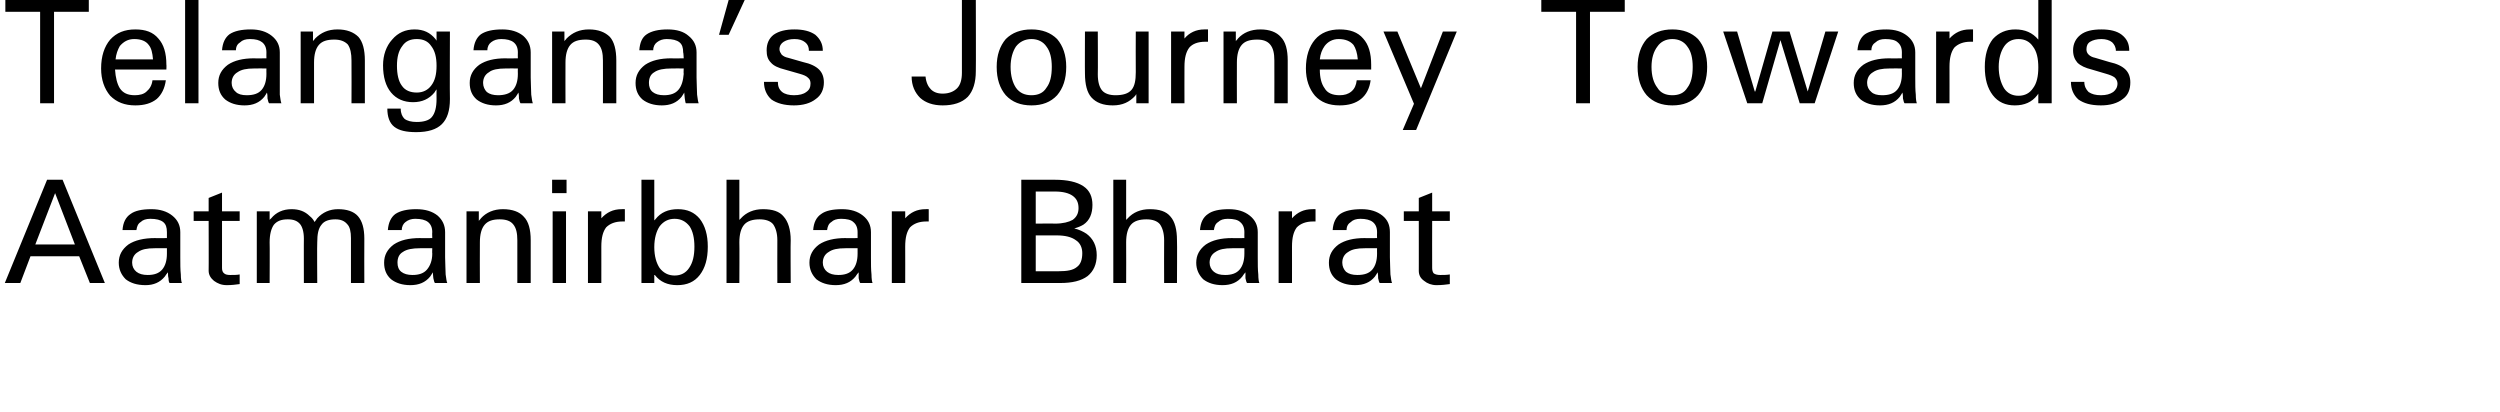
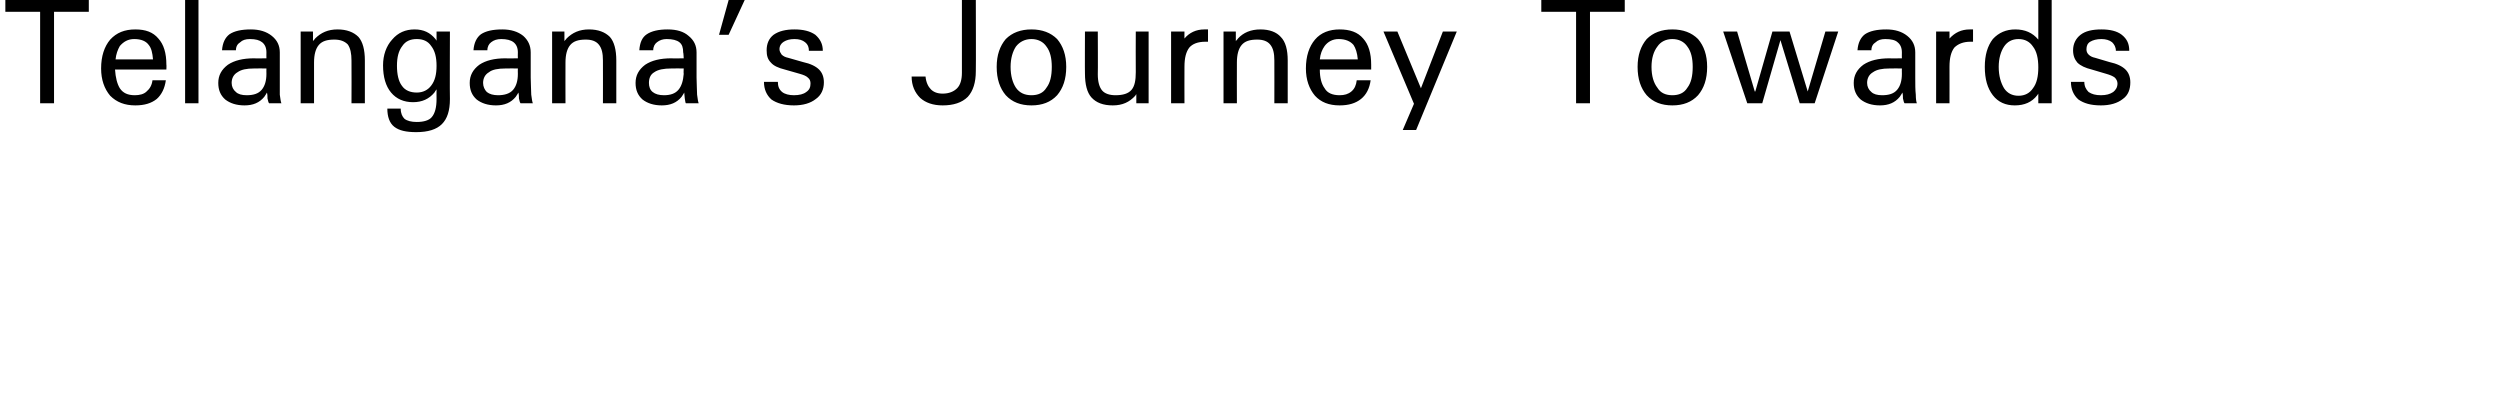
<svg xmlns="http://www.w3.org/2000/svg" version="1.1" width="467.3px" height="77px" viewBox="0 0 467.3 77">
  <desc>Telangana s Journey Towards Aatmanirbhar Bharat</desc>
  <defs />
  <g id="Polygon92996">
-     <path d="M 8.8 33.6 L 10.3 33.6 L 11.7 33.6 L 19.6 52.9 L 18.2 52.9 L 16.8 52.9 L 14.8 47.9 L 5.7 47.9 L 3.8 52.9 L 2.4 52.9 L 0.9 52.9 L 8.8 33.6 Z M 6.6 45.7 L 14 45.7 L 10.3 36.1 L 10.3 36.1 L 6.6 45.7 Z M 30.8 51.7 C 29.9 52.8 28.7 53.3 27.2 53.3 C 25.6 53.3 24.4 52.9 23.5 52.2 C 22.7 51.4 22.2 50.4 22.2 49.1 C 22.2 47.7 22.8 46.6 24 45.7 C 25.2 44.9 26.9 44.5 29 44.5 C 28.96 44.54 31.2 44.5 31.2 44.5 C 31.2 44.5 31.2 43.4 31.2 43.4 C 31.2 42.5 31 41.9 30.5 41.5 C 30 41.1 29.2 40.9 28.1 40.9 C 27.3 40.9 26.7 41.1 26.3 41.5 C 25.8 41.8 25.6 42.3 25.5 43 C 25.5 43 22.9 43 22.9 43 C 23 41.6 23.5 40.6 24.4 40 C 25.2 39.4 26.5 39.1 28.3 39.1 C 29.9 39.1 31.2 39.5 32.2 40.3 C 33.2 41.1 33.7 42.1 33.7 43.4 C 33.7 43.4 33.7 48.1 33.7 48.1 C 33.7 49.4 33.7 50.4 33.8 51.3 C 33.8 52.1 33.9 52.7 34 52.9 C 34 52.9 31.7 52.9 31.7 52.9 C 31.6 52.8 31.5 52.5 31.5 52 C 31.4 51.7 31.4 51.3 31.4 50.9 C 31.2 51.1 31 51.4 30.8 51.7 C 30.8 51.7 30.8 51.7 30.8 51.7 Z M 31.2 46.4 C 31.2 46.4 28.93 46.37 28.9 46.4 C 27.5 46.4 26.5 46.6 25.8 47.1 C 25.1 47.5 24.7 48.2 24.7 49.1 C 24.7 49.8 25 50.4 25.5 50.8 C 26 51.2 26.7 51.4 27.6 51.4 C 28.8 51.4 29.7 51.1 30.3 50.4 C 30.9 49.7 31.2 48.7 31.2 47.4 C 31.2 47.38 31.2 46.4 31.2 46.4 Z M 44.8 53.1 C 44.1 53.2 43.3 53.3 42.4 53.3 C 41.4 53.3 40.7 53 40 52.5 C 39.4 52 39 51.4 39 50.6 C 39.03 50.65 39 41.3 39 41.3 L 36.2 41.3 L 36.2 39.5 L 39 39.5 L 39 37 L 41.5 36 L 41.5 39.5 L 44.8 39.5 L 44.8 41.3 L 41.5 41.3 C 41.5 41.3 41.51 50.07 41.5 50.1 C 41.5 50.5 41.6 50.9 41.9 51.1 C 42.1 51.3 42.5 51.4 43 51.4 C 43.7 51.4 44.3 51.4 44.8 51.3 C 44.8 51.3 44.8 53.1 44.8 53.1 Z M 48 39.5 L 49.2 39.5 L 50.4 39.5 L 50.4 41.1 C 50.4 41.1 50.67 40.79 50.7 40.8 C 51.6 39.7 52.9 39.1 54.5 39.1 C 55.9 39.1 57 39.5 57.9 40.4 C 58.3 40.7 58.6 41.1 58.8 41.5 C 58.8 41.5 59.3 40.8 59.3 40.8 C 60.3 39.7 61.6 39.1 63.2 39.1 C 64.8 39.1 66.1 39.5 66.9 40.4 C 67.7 41.3 68.1 42.7 68.1 44.6 C 68.07 44.62 68.1 52.9 68.1 52.9 L 66.8 52.9 L 65.6 52.9 C 65.6 52.9 65.6 44.54 65.6 44.5 C 65.6 43.3 65.4 42.4 64.9 41.9 C 64.4 41.3 63.7 41 62.7 41 C 61.5 41 60.6 41.3 60.1 42 C 59.5 42.7 59.3 43.8 59.3 45.3 C 59.25 45.3 59.3 52.9 59.3 52.9 L 58 52.9 L 56.8 52.9 C 56.8 52.9 56.78 44.55 56.8 44.6 C 56.8 43.3 56.5 42.4 56.1 41.9 C 55.6 41.3 54.9 41 53.8 41 C 52.6 41 51.8 41.3 51.2 42 C 50.7 42.7 50.4 43.8 50.4 45.3 C 50.44 45.3 50.4 52.9 50.4 52.9 L 49.2 52.9 L 48 52.9 L 48 39.5 Z M 80.4 51.7 C 79.5 52.8 78.3 53.3 76.7 53.3 C 75.2 53.3 74 52.9 73.1 52.2 C 72.2 51.4 71.8 50.4 71.8 49.1 C 71.8 47.7 72.4 46.6 73.6 45.7 C 74.8 44.9 76.4 44.5 78.5 44.5 C 78.52 44.54 80.8 44.5 80.8 44.5 C 80.8 44.5 80.76 43.4 80.8 43.4 C 80.8 42.5 80.5 41.9 80 41.5 C 79.5 41.1 78.7 40.9 77.6 40.9 C 76.9 40.9 76.3 41.1 75.8 41.5 C 75.4 41.8 75.1 42.3 75.1 43 C 75.1 43 72.5 43 72.5 43 C 72.6 41.6 73.1 40.6 73.9 40 C 74.8 39.4 76.1 39.1 77.8 39.1 C 79.5 39.1 80.8 39.5 81.8 40.3 C 82.7 41.1 83.2 42.1 83.2 43.4 C 83.2 43.4 83.2 48.1 83.2 48.1 C 83.2 49.4 83.3 50.4 83.3 51.3 C 83.4 52.1 83.5 52.7 83.6 52.9 C 83.6 52.9 81.3 52.9 81.3 52.9 C 81.2 52.8 81.1 52.5 81 52 C 81 51.7 80.9 51.3 80.9 50.9 C 80.8 51.1 80.6 51.4 80.4 51.7 C 80.4 51.7 80.4 51.7 80.4 51.7 Z M 80.8 46.4 C 80.8 46.4 78.49 46.37 78.5 46.4 C 77.1 46.4 76 46.6 75.3 47.1 C 74.6 47.5 74.3 48.2 74.3 49.1 C 74.3 49.8 74.5 50.4 75 50.8 C 75.5 51.2 76.2 51.4 77.1 51.4 C 78.3 51.4 79.2 51.1 79.8 50.4 C 80.4 49.7 80.8 48.7 80.8 47.4 C 80.76 47.38 80.8 46.4 80.8 46.4 Z M 87.2 39.5 L 88.3 39.5 L 89.5 39.5 C 89.5 39.5 89.5 41.32 89.5 41.3 C 89.6 41.1 89.8 41 89.9 40.8 C 90.9 39.7 92.3 39.1 94 39.1 C 95.8 39.1 97.1 39.6 97.9 40.5 C 98.8 41.4 99.2 42.9 99.2 44.9 C 99.19 44.89 99.2 52.9 99.2 52.9 L 98 52.9 L 96.7 52.9 C 96.7 52.9 96.71 44.93 96.7 44.9 C 96.7 43.6 96.5 42.6 95.9 41.9 C 95.4 41.3 94.6 41 93.4 41 C 92.1 41 91.2 41.3 90.6 42 C 90 42.7 89.7 43.8 89.7 45.3 C 89.67 45.3 89.7 52.9 89.7 52.9 L 88.4 52.9 L 87.2 52.9 L 87.2 39.5 Z M 103.3 39.5 L 104.5 39.5 L 105.8 39.5 L 105.8 52.9 L 104.5 52.9 L 103.3 52.9 L 103.3 39.5 Z M 103.2 33.6 L 105.9 33.6 L 105.9 36.1 L 103.2 36.1 L 103.2 33.6 Z M 109.9 39.5 L 111.2 39.5 L 112.4 39.5 C 112.4 39.5 112.41 40.83 112.4 40.8 C 113.4 39.7 114.6 39.1 116.2 39.1 C 116.17 39.08 116.8 39.1 116.8 39.1 L 116.8 41.4 C 116.8 41.4 116.33 41.39 116.3 41.4 C 115 41.4 114 41.8 113.3 42.5 C 112.7 43.3 112.4 44.4 112.4 46.1 C 112.41 46.07 112.4 52.9 112.4 52.9 L 111.2 52.9 L 109.9 52.9 L 109.9 39.5 Z M 119.9 33.6 L 121.1 33.6 L 122.3 33.6 L 122.3 41.2 C 122.3 41.2 122.54 40.97 122.5 41 C 123.5 39.7 124.9 39.1 126.7 39.1 C 128.5 39.1 129.8 39.7 130.8 40.9 C 131.8 42.2 132.3 43.9 132.3 46.1 C 132.3 48.4 131.8 50.1 130.8 51.4 C 129.8 52.7 128.4 53.3 126.6 53.3 C 124.8 53.3 123.4 52.7 122.4 51.4 C 122.38 51.39 122.3 51.4 122.3 51.4 L 122.3 52.9 L 119.9 52.9 L 119.9 33.6 Z M 123.3 50.1 C 124 51 124.9 51.5 126.1 51.5 C 127.3 51.5 128.2 51 128.8 50.1 C 129.5 49.1 129.8 47.8 129.8 46.1 C 129.8 44.5 129.5 43.2 128.9 42.3 C 128.2 41.4 127.3 40.9 126.1 40.9 C 124.9 40.9 124 41.4 123.3 42.3 C 122.7 43.2 122.3 44.5 122.3 46.2 C 122.3 47.9 122.7 49.2 123.3 50.1 C 123.3 50.1 123.3 50.1 123.3 50.1 Z M 135.8 33.6 L 137 33.6 L 138.2 33.6 L 138.2 41.1 C 138.2 41.1 138.54 40.79 138.5 40.8 C 139.5 39.7 140.9 39.1 142.6 39.1 C 144.4 39.1 145.7 39.5 146.5 40.5 C 147.3 41.4 147.8 42.9 147.8 44.9 C 147.75 44.87 147.8 52.9 147.8 52.9 L 146.5 52.9 L 145.3 52.9 C 145.3 52.9 145.28 44.93 145.3 44.9 C 145.3 43.6 145 42.6 144.5 41.9 C 144 41.3 143.1 41 142 41 C 140.7 41 139.7 41.3 139.1 42 C 138.5 42.7 138.2 43.8 138.2 45.3 C 138.24 45.3 138.2 52.9 138.2 52.9 L 137 52.9 L 135.8 52.9 L 135.8 33.6 Z M 159.9 51.7 C 159 52.8 157.8 53.3 156.2 53.3 C 154.7 53.3 153.5 52.9 152.6 52.2 C 151.8 51.4 151.3 50.4 151.3 49.1 C 151.3 47.7 151.9 46.6 153.1 45.7 C 154.3 44.9 156 44.5 158 44.5 C 158.05 44.54 160.3 44.5 160.3 44.5 C 160.3 44.5 160.29 43.4 160.3 43.4 C 160.3 42.5 160 41.9 159.5 41.5 C 159.1 41.1 158.3 40.9 157.2 40.9 C 156.4 40.9 155.8 41.1 155.4 41.5 C 154.9 41.8 154.7 42.3 154.6 43 C 154.6 43 152 43 152 43 C 152.1 41.6 152.6 40.6 153.5 40 C 154.3 39.4 155.6 39.1 157.4 39.1 C 159 39.1 160.3 39.5 161.3 40.3 C 162.3 41.1 162.8 42.1 162.8 43.4 C 162.8 43.4 162.8 48.1 162.8 48.1 C 162.8 49.4 162.8 50.4 162.9 51.3 C 162.9 52.1 163 52.7 163.1 52.9 C 163.1 52.9 160.8 52.9 160.8 52.9 C 160.7 52.8 160.6 52.5 160.5 52 C 160.5 51.7 160.5 51.3 160.5 50.9 C 160.3 51.1 160.1 51.4 159.9 51.7 C 159.9 51.7 159.9 51.7 159.9 51.7 Z M 160.3 46.4 C 160.3 46.4 158.02 46.37 158 46.4 C 156.6 46.4 155.6 46.6 154.9 47.1 C 154.2 47.5 153.8 48.2 153.8 49.1 C 153.8 49.8 154.1 50.4 154.6 50.8 C 155.1 51.2 155.8 51.4 156.7 51.4 C 157.9 51.4 158.8 51.1 159.4 50.4 C 160 49.7 160.3 48.7 160.3 47.4 C 160.29 47.38 160.3 46.4 160.3 46.4 Z M 166.7 39.5 L 168 39.5 L 169.2 39.5 C 169.2 39.5 169.22 40.83 169.2 40.8 C 170.2 39.7 171.4 39.1 173 39.1 C 172.98 39.08 173.6 39.1 173.6 39.1 L 173.6 41.4 C 173.6 41.4 173.14 41.39 173.1 41.4 C 171.8 41.4 170.8 41.8 170.1 42.5 C 169.5 43.3 169.2 44.4 169.2 46.1 C 169.22 46.07 169.2 52.9 169.2 52.9 L 168 52.9 L 166.7 52.9 L 166.7 39.5 Z M 190.9 33.6 L 192.2 33.6 C 192.2 33.6 197.18 33.61 197.2 33.6 C 199.5 33.6 201.3 34 202.5 34.8 C 203.7 35.6 204.2 36.8 204.2 38.3 C 204.2 39.9 203.7 41.2 202.5 42 C 202 42.3 201.5 42.5 200.8 42.7 C 201.7 42.9 202.5 43.3 203.1 43.7 C 204.3 44.6 205 45.9 205 47.7 C 205 49.4 204.4 50.7 203.3 51.6 C 202.1 52.5 200.4 52.9 198.2 52.9 C 198.16 52.9 192.2 52.9 192.2 52.9 L 190.9 52.9 L 190.9 33.6 Z M 193.6 41.8 C 193.6 41.8 197.18 41.76 197.2 41.8 C 198.7 41.8 199.8 41.5 200.5 41.1 C 201.2 40.6 201.6 39.9 201.6 38.9 C 201.6 37.8 201.2 37.1 200.5 36.6 C 199.8 36.1 198.7 35.8 197.2 35.8 C 197.18 35.8 193.6 35.8 193.6 35.8 L 193.6 41.8 Z M 193.6 50.7 C 193.6 50.7 197.93 50.72 197.9 50.7 C 199.5 50.7 200.6 50.5 201.3 49.9 C 202 49.4 202.3 48.5 202.3 47.3 C 202.3 46.3 201.9 45.4 201.1 44.9 C 200.3 44.3 199.1 44 197.5 44 C 197.5 44 193.6 44 193.6 44 L 193.6 50.7 Z M 208.1 33.6 L 209.3 33.6 L 210.5 33.6 L 210.5 41.1 C 210.5 41.1 210.83 40.79 210.8 40.8 C 211.8 39.7 213.2 39.1 214.9 39.1 C 216.7 39.1 218 39.5 218.8 40.5 C 219.6 41.4 220 42.9 220 44.9 C 220.05 44.87 220 52.9 220 52.9 L 218.8 52.9 L 217.6 52.9 C 217.6 52.9 217.57 44.93 217.6 44.9 C 217.6 43.6 217.3 42.6 216.8 41.9 C 216.3 41.3 215.4 41 214.3 41 C 213 41 212 41.3 211.4 42 C 210.8 42.7 210.5 43.8 210.5 45.3 C 210.53 45.3 210.5 52.9 210.5 52.9 L 209.3 52.9 L 208.1 52.9 L 208.1 33.6 Z M 232.2 51.7 C 231.3 52.8 230.1 53.3 228.5 53.3 C 227 53.3 225.8 52.9 224.9 52.2 C 224.1 51.4 223.6 50.4 223.6 49.1 C 223.6 47.7 224.2 46.6 225.4 45.7 C 226.6 44.9 228.2 44.5 230.3 44.5 C 230.34 44.54 232.6 44.5 232.6 44.5 C 232.6 44.5 232.58 43.4 232.6 43.4 C 232.6 42.5 232.3 41.9 231.8 41.5 C 231.4 41.1 230.6 40.9 229.5 40.9 C 228.7 40.9 228.1 41.1 227.7 41.5 C 227.2 41.8 227 42.3 226.9 43 C 226.9 43 224.3 43 224.3 43 C 224.4 41.6 224.9 40.6 225.8 40 C 226.6 39.4 227.9 39.1 229.7 39.1 C 231.3 39.1 232.6 39.5 233.6 40.3 C 234.6 41.1 235.1 42.1 235.1 43.4 C 235.1 43.4 235.1 48.1 235.1 48.1 C 235.1 49.4 235.1 50.4 235.2 51.3 C 235.2 52.1 235.3 52.7 235.4 52.9 C 235.4 52.9 233.1 52.9 233.1 52.9 C 233 52.8 232.9 52.5 232.8 52 C 232.8 51.7 232.8 51.3 232.8 50.9 C 232.6 51.1 232.4 51.4 232.2 51.7 C 232.2 51.7 232.2 51.7 232.2 51.7 Z M 232.6 46.4 C 232.6 46.4 230.32 46.37 230.3 46.4 C 228.9 46.4 227.9 46.6 227.2 47.1 C 226.5 47.5 226.1 48.2 226.1 49.1 C 226.1 49.8 226.4 50.4 226.9 50.8 C 227.4 51.2 228 51.4 229 51.4 C 230.2 51.4 231.1 51.1 231.7 50.4 C 232.3 49.7 232.6 48.7 232.6 47.4 C 232.59 47.38 232.6 46.4 232.6 46.4 Z M 239 39.5 L 240.3 39.5 L 241.5 39.5 C 241.5 39.5 241.51 40.83 241.5 40.8 C 242.5 39.7 243.7 39.1 245.3 39.1 C 245.27 39.08 245.9 39.1 245.9 39.1 L 245.9 41.4 C 245.9 41.4 245.44 41.39 245.4 41.4 C 244.1 41.4 243.1 41.8 242.4 42.5 C 241.8 43.3 241.5 44.4 241.5 46.1 C 241.51 46.07 241.5 52.9 241.5 52.9 L 240.3 52.9 L 239 52.9 L 239 39.5 Z M 257 51.7 C 256.1 52.8 254.9 53.3 253.3 53.3 C 251.8 53.3 250.6 52.9 249.7 52.2 C 248.8 51.4 248.4 50.4 248.4 49.1 C 248.4 47.7 249 46.6 250.2 45.7 C 251.4 44.9 253 44.5 255.1 44.5 C 255.13 44.54 257.4 44.5 257.4 44.5 C 257.4 44.5 257.37 43.4 257.4 43.4 C 257.4 42.5 257.1 41.9 256.6 41.5 C 256.1 41.1 255.3 40.9 254.3 40.9 C 253.5 40.9 252.9 41.1 252.5 41.5 C 252 41.8 251.7 42.3 251.7 43 C 251.7 43 249.1 43 249.1 43 C 249.2 41.6 249.7 40.6 250.5 40 C 251.4 39.4 252.7 39.1 254.5 39.1 C 256.1 39.1 257.4 39.5 258.4 40.3 C 259.4 41.1 259.8 42.1 259.8 43.4 C 259.8 43.4 259.8 48.1 259.8 48.1 C 259.8 49.4 259.9 50.4 259.9 51.3 C 260 52.1 260.1 52.7 260.2 52.9 C 260.2 52.9 257.9 52.9 257.9 52.9 C 257.8 52.8 257.7 52.5 257.6 52 C 257.6 51.7 257.6 51.3 257.5 50.9 C 257.4 51.1 257.2 51.4 257 51.7 C 257 51.7 257 51.7 257 51.7 Z M 257.4 46.4 C 257.4 46.4 255.11 46.37 255.1 46.4 C 253.7 46.4 252.7 46.6 252 47.1 C 251.3 47.5 250.9 48.2 250.9 49.1 C 250.9 49.8 251.2 50.4 251.6 50.8 C 252.1 51.2 252.8 51.4 253.7 51.4 C 255 51.4 255.9 51.1 256.5 50.4 C 257.1 49.7 257.4 48.7 257.4 47.4 C 257.38 47.38 257.4 46.4 257.4 46.4 Z M 271 53.1 C 270.3 53.2 269.5 53.3 268.5 53.3 C 267.6 53.3 266.8 53 266.2 52.5 C 265.5 52 265.2 51.4 265.2 50.6 C 265.21 50.65 265.2 41.3 265.2 41.3 L 262.4 41.3 L 262.4 39.5 L 265.2 39.5 L 265.2 37 L 267.7 36 L 267.7 39.5 L 271 39.5 L 271 41.3 L 267.7 41.3 C 267.7 41.3 267.68 50.07 267.7 50.1 C 267.7 50.5 267.8 50.9 268 51.1 C 268.3 51.3 268.7 51.4 269.2 51.4 C 269.8 51.4 270.4 51.4 271 51.3 C 271 51.3 271 53.1 271 53.1 Z " stroke="none" fill="#000" />
-   </g>
+     </g>
  <g id="Polygon92995">
    <path d="M 7.5 2.2 L 1 2.2 L 1 1.1 L 1 0 L 16.6 0 L 16.6 1.1 L 16.6 2.2 L 10.1 2.2 L 10.1 19.3 L 8.8 19.3 L 7.5 19.3 L 7.5 2.2 Z M 25.3 19.7 C 23.3 19.7 21.8 19.1 20.6 17.9 C 19.5 16.6 18.9 14.9 18.9 12.8 C 18.9 10.5 19.5 8.7 20.6 7.4 C 21.8 6.1 23.3 5.5 25.3 5.5 C 27.2 5.5 28.6 6 29.6 7.2 C 30.6 8.3 31.1 9.9 31.1 12.1 C 31.14 12.09 31.1 13 31.1 13 C 31.1 13 21.53 12.99 21.5 13 C 21.6 14.5 21.9 15.7 22.4 16.5 C 23 17.4 23.9 17.8 25.2 17.8 C 26.1 17.8 26.9 17.6 27.4 17.1 C 28 16.6 28.4 15.9 28.5 15 C 28.5 15 31 15 31 15 C 30.8 16.5 30.2 17.7 29.3 18.5 C 28.3 19.3 27 19.7 25.3 19.7 Z M 28.6 11.1 C 28.5 9.9 28.3 9 27.8 8.4 C 27.3 7.7 26.4 7.3 25.1 7.3 C 23.9 7.3 23.1 7.8 22.4 8.6 C 22 9.3 21.7 10.1 21.6 11.1 C 21.6 11.1 28.6 11.1 28.6 11.1 Z M 34.6 0 L 35.8 0 L 37.1 0 L 37.1 19.3 L 35.8 19.3 L 34.6 19.3 L 34.6 0 Z M 49.4 18.1 C 48.5 19.2 47.3 19.7 45.7 19.7 C 44.2 19.7 43 19.3 42.1 18.6 C 41.2 17.8 40.8 16.8 40.8 15.5 C 40.8 14.1 41.4 13 42.6 12.1 C 43.8 11.3 45.4 10.9 47.5 10.9 C 47.54 10.94 49.8 10.9 49.8 10.9 C 49.8 10.9 49.78 9.8 49.8 9.8 C 49.8 8.9 49.5 8.3 49 7.9 C 48.5 7.5 47.8 7.3 46.7 7.3 C 45.9 7.3 45.3 7.5 44.9 7.9 C 44.4 8.2 44.1 8.7 44.1 9.4 C 44.1 9.4 41.5 9.4 41.5 9.4 C 41.6 8 42.1 7 42.9 6.4 C 43.8 5.8 45.1 5.5 46.9 5.5 C 48.5 5.5 49.8 5.9 50.8 6.7 C 51.8 7.5 52.3 8.5 52.3 9.8 C 52.3 9.8 52.3 14.5 52.3 14.5 C 52.3 15.8 52.3 16.8 52.3 17.7 C 52.4 18.5 52.5 19.1 52.6 19.3 C 52.6 19.3 50.3 19.3 50.3 19.3 C 50.2 19.2 50.1 18.9 50 18.4 C 50 18.1 50 17.7 49.9 17.3 C 49.8 17.5 49.6 17.8 49.4 18.1 C 49.4 18.1 49.4 18.1 49.4 18.1 Z M 49.8 12.8 C 49.8 12.8 47.51 12.77 47.5 12.8 C 46.1 12.8 45.1 13 44.4 13.5 C 43.7 13.9 43.3 14.6 43.3 15.5 C 43.3 16.2 43.6 16.8 44.1 17.2 C 44.5 17.6 45.2 17.8 46.1 17.8 C 47.4 17.8 48.3 17.5 48.9 16.8 C 49.5 16.1 49.8 15.1 49.8 13.8 C 49.78 13.78 49.8 12.8 49.8 12.8 Z M 56.2 5.9 L 57.4 5.9 L 58.5 5.9 C 58.5 5.9 58.52 7.72 58.5 7.7 C 58.6 7.5 58.8 7.4 58.9 7.2 C 60 6.1 61.3 5.5 63.1 5.5 C 64.8 5.5 66.1 6 67 6.9 C 67.8 7.8 68.2 9.3 68.2 11.3 C 68.21 11.29 68.2 19.3 68.2 19.3 L 67 19.3 L 65.7 19.3 C 65.7 19.3 65.73 11.33 65.7 11.3 C 65.7 10 65.5 9 65 8.3 C 64.4 7.7 63.6 7.4 62.5 7.4 C 61.1 7.4 60.2 7.7 59.6 8.4 C 59 9.1 58.7 10.2 58.7 11.7 C 58.69 11.7 58.7 19.3 58.7 19.3 L 57.5 19.3 L 56.2 19.3 L 56.2 5.9 Z M 77.9 22.8 C 79.2 22.8 80.2 22.5 80.7 21.9 C 81.3 21.2 81.6 20.1 81.6 18.5 C 81.58 18.51 81.6 16.7 81.6 16.7 C 81.6 16.7 81.17 17.29 81.2 17.3 C 80.2 18.5 78.9 19.1 77.2 19.1 C 75.5 19.1 74.1 18.5 73.1 17.3 C 72.1 16.1 71.6 14.4 71.6 12.2 C 71.6 10.3 72.2 8.6 73.3 7.4 C 74.4 6.1 75.8 5.5 77.5 5.5 C 79.2 5.5 80.4 6.1 81.4 7.3 C 81.38 7.3 81.6 7.6 81.6 7.6 L 81.6 5.9 L 84.1 5.9 C 84.1 5.9 84.05 18.51 84.1 18.5 C 84.1 20.7 83.6 22.2 82.6 23.2 C 81.6 24.2 80 24.7 77.8 24.7 C 75.9 24.7 74.6 24.4 73.7 23.7 C 72.8 23 72.4 21.8 72.4 20.3 C 72.4 20.3 74.9 20.3 74.9 20.3 C 74.9 21.2 75.2 21.8 75.6 22.2 C 76.1 22.6 76.9 22.8 77.9 22.8 Z M 77.9 7.3 C 76.7 7.3 75.8 7.7 75.2 8.6 C 74.5 9.5 74.2 10.7 74.2 12.3 C 74.2 13.9 74.5 15.2 75.1 16 C 75.7 16.9 76.7 17.3 77.9 17.3 C 79.1 17.3 80 16.8 80.6 16 C 81.3 15.1 81.6 13.9 81.6 12.3 C 81.6 10.7 81.3 9.5 80.6 8.6 C 80 7.7 79.1 7.3 77.9 7.3 Z M 96.4 18.1 C 95.5 19.2 94.3 19.7 92.7 19.7 C 91.2 19.7 90 19.3 89.1 18.6 C 88.2 17.8 87.8 16.8 87.8 15.5 C 87.8 14.1 88.4 13 89.6 12.1 C 90.8 11.3 92.4 10.9 94.5 10.9 C 94.53 10.94 96.8 10.9 96.8 10.9 C 96.8 10.9 96.77 9.8 96.8 9.8 C 96.8 8.9 96.5 8.3 96 7.9 C 95.5 7.5 94.7 7.3 93.7 7.3 C 92.9 7.3 92.3 7.5 91.8 7.9 C 91.4 8.2 91.1 8.7 91.1 9.4 C 91.1 9.4 88.5 9.4 88.5 9.4 C 88.6 8 89.1 7 89.9 6.4 C 90.8 5.8 92.1 5.5 93.9 5.5 C 95.5 5.5 96.8 5.9 97.8 6.7 C 98.7 7.5 99.2 8.5 99.2 9.8 C 99.2 9.8 99.2 14.5 99.2 14.5 C 99.2 15.8 99.3 16.8 99.3 17.7 C 99.4 18.5 99.5 19.1 99.6 19.3 C 99.6 19.3 97.3 19.3 97.3 19.3 C 97.2 19.2 97.1 18.9 97 18.4 C 97 18.1 97 17.7 96.9 17.3 C 96.8 17.5 96.6 17.8 96.4 18.1 C 96.4 18.1 96.4 18.1 96.4 18.1 Z M 96.8 12.8 C 96.8 12.8 94.5 12.77 94.5 12.8 C 93.1 12.8 92 13 91.4 13.5 C 90.7 13.9 90.3 14.6 90.3 15.5 C 90.3 16.2 90.6 16.8 91 17.2 C 91.5 17.6 92.2 17.8 93.1 17.8 C 94.3 17.8 95.3 17.5 95.9 16.8 C 96.5 16.1 96.8 15.1 96.8 13.8 C 96.77 13.78 96.8 12.8 96.8 12.8 Z M 103.2 5.9 L 104.4 5.9 L 105.5 5.9 C 105.5 5.9 105.51 7.72 105.5 7.7 C 105.6 7.5 105.8 7.4 105.9 7.2 C 107 6.1 108.3 5.5 110.1 5.5 C 111.8 5.5 113.1 6 114 6.9 C 114.8 7.8 115.2 9.3 115.2 11.3 C 115.2 11.29 115.2 19.3 115.2 19.3 L 114 19.3 L 112.7 19.3 C 112.7 19.3 112.72 11.33 112.7 11.3 C 112.7 10 112.5 9 111.9 8.3 C 111.4 7.7 110.6 7.4 109.5 7.4 C 108.1 7.4 107.2 7.7 106.6 8.4 C 106 9.1 105.7 10.2 105.7 11.7 C 105.68 11.7 105.7 19.3 105.7 19.3 L 104.5 19.3 L 103.2 19.3 L 103.2 5.9 Z M 127.4 18.1 C 126.5 19.2 125.3 19.7 123.7 19.7 C 122.2 19.7 121 19.3 120.1 18.6 C 119.2 17.8 118.8 16.8 118.8 15.5 C 118.8 14.1 119.4 13 120.6 12.1 C 121.8 11.3 123.4 10.9 125.5 10.9 C 125.51 10.94 127.8 10.9 127.8 10.9 C 127.8 10.9 127.75 9.8 127.7 9.8 C 127.7 8.9 127.5 8.3 127 7.9 C 126.5 7.5 125.7 7.3 124.6 7.3 C 123.9 7.3 123.3 7.5 122.8 7.9 C 122.4 8.2 122.1 8.7 122.1 9.4 C 122.1 9.4 119.5 9.4 119.5 9.4 C 119.6 8 120 7 120.9 6.4 C 121.8 5.8 123.1 5.5 124.8 5.5 C 126.5 5.5 127.8 5.9 128.7 6.7 C 129.7 7.5 130.2 8.5 130.2 9.8 C 130.2 9.8 130.2 14.5 130.2 14.5 C 130.2 15.8 130.3 16.8 130.3 17.7 C 130.4 18.5 130.5 19.1 130.6 19.3 C 130.6 19.3 128.2 19.3 128.2 19.3 C 128.1 19.2 128.1 18.9 128 18.4 C 128 18.1 127.9 17.7 127.9 17.3 C 127.8 17.5 127.6 17.8 127.4 18.1 C 127.4 18.1 127.4 18.1 127.4 18.1 Z M 127.8 12.8 C 127.8 12.8 125.48 12.77 125.5 12.8 C 124.1 12.8 123 13 122.3 13.5 C 121.6 13.9 121.3 14.6 121.3 15.5 C 121.3 16.2 121.5 16.8 122 17.2 C 122.5 17.6 123.2 17.8 124.1 17.8 C 125.3 17.8 126.2 17.5 126.8 16.8 C 127.4 16.1 127.7 15.1 127.8 13.8 C 127.75 13.78 127.8 12.8 127.8 12.8 Z M 134.4 6.5 L 136.2 0 L 139.2 0 L 136.2 6.5 L 134.4 6.5 Z M 151.2 9.5 C 151.2 8.8 151 8.3 150.5 7.9 C 150 7.5 149.4 7.3 148.5 7.3 C 147.6 7.3 147 7.5 146.5 7.8 C 146 8.1 145.7 8.6 145.7 9.2 C 145.7 9.6 145.9 9.9 146.1 10.2 C 146.4 10.5 146.8 10.7 147.3 10.8 C 147.3 10.8 150.1 11.6 150.1 11.6 C 151.5 11.9 152.5 12.4 153.1 13 C 153.7 13.6 154 14.4 154 15.4 C 154 16.7 153.5 17.8 152.5 18.5 C 151.5 19.3 150.1 19.7 148.4 19.7 C 146.6 19.7 145.2 19.3 144.2 18.6 C 143.3 17.8 142.8 16.7 142.8 15.3 C 142.8 15.3 145.4 15.3 145.4 15.3 C 145.4 16.1 145.6 16.7 146.2 17.2 C 146.7 17.6 147.5 17.8 148.4 17.8 C 149.4 17.8 150.2 17.6 150.7 17.2 C 151.3 16.8 151.5 16.3 151.5 15.6 C 151.5 15.2 151.4 14.8 151 14.5 C 150.7 14.2 150.2 14 149.5 13.8 C 149.5 13.8 146.7 13 146.7 13 C 145.5 12.7 144.6 12.3 144.1 11.7 C 143.5 11.1 143.3 10.4 143.3 9.4 C 143.3 8.2 143.7 7.2 144.6 6.5 C 145.6 5.8 146.9 5.5 148.5 5.5 C 150.1 5.5 151.4 5.8 152.4 6.5 C 153.3 7.3 153.8 8.2 153.8 9.5 C 153.8 9.5 151.2 9.5 151.2 9.5 Z M 179.8 0 L 181.1 0 L 182.4 0 C 182.4 0 182.44 13.33 182.4 13.3 C 182.4 15.4 181.9 17 180.9 18.1 C 179.8 19.2 178.2 19.7 176.2 19.7 C 174.4 19.7 173 19.2 172 18.3 C 171 17.3 170.4 16 170.4 14.3 C 170.4 14.3 173 14.3 173 14.3 C 173.1 15.4 173.5 16.2 174 16.7 C 174.5 17.2 175.2 17.5 176.2 17.5 C 177.4 17.5 178.3 17.1 178.9 16.5 C 179.5 15.9 179.8 14.9 179.8 13.6 C 179.8 13.64 179.8 0 179.8 0 Z M 192.8 19.7 C 190.8 19.7 189.2 19.1 188 17.8 C 186.9 16.5 186.3 14.8 186.3 12.5 C 186.3 10.3 186.9 8.6 188 7.3 C 189.2 6.1 190.8 5.5 192.8 5.5 C 194.8 5.5 196.4 6.1 197.6 7.3 C 198.7 8.6 199.3 10.3 199.3 12.5 C 199.3 14.8 198.7 16.5 197.6 17.8 C 196.4 19.1 194.8 19.7 192.8 19.7 C 192.8 19.7 192.8 19.7 192.8 19.7 Z M 192.8 17.8 C 194 17.8 195 17.4 195.6 16.4 C 196.3 15.5 196.6 14.2 196.6 12.5 C 196.6 10.9 196.3 9.6 195.6 8.7 C 195 7.8 194 7.3 192.8 7.3 C 191.6 7.3 190.6 7.8 189.9 8.7 C 189.3 9.6 188.9 10.9 188.9 12.5 C 188.9 14.2 189.3 15.5 189.9 16.4 C 190.6 17.4 191.6 17.8 192.8 17.8 C 192.8 17.8 192.8 17.8 192.8 17.8 Z M 205.2 13.9 C 205.2 15.3 205.5 16.3 206 16.9 C 206.5 17.5 207.4 17.8 208.5 17.8 C 209.9 17.8 210.9 17.5 211.5 16.8 C 212.1 16.1 212.3 15 212.3 13.5 C 212.27 13.47 212.3 5.9 212.3 5.9 L 213.5 5.9 L 214.7 5.9 L 214.7 19.3 L 213.6 19.3 L 212.4 19.3 L 212.4 17.6 C 212.4 17.6 212.17 17.91 212.2 17.9 C 211.1 19.1 209.8 19.7 208 19.7 C 206.2 19.7 204.9 19.2 204 18.2 C 203.2 17.3 202.8 15.8 202.8 13.7 C 202.77 13.73 202.8 5.9 202.8 5.9 L 204 5.9 L 205.2 5.9 C 205.2 5.9 205.24 13.91 205.2 13.9 Z M 218.9 5.9 L 220.1 5.9 L 221.4 5.9 C 221.4 5.9 221.38 7.23 221.4 7.2 C 222.3 6.1 223.6 5.5 225.1 5.5 C 225.13 5.48 225.8 5.5 225.8 5.5 L 225.8 7.8 C 225.8 7.8 225.3 7.79 225.3 7.8 C 223.9 7.8 222.9 8.2 222.3 8.9 C 221.7 9.7 221.4 10.8 221.4 12.5 C 221.38 12.47 221.4 19.3 221.4 19.3 L 220.1 19.3 L 218.9 19.3 L 218.9 5.9 Z M 228.7 5.9 L 229.9 5.9 L 231 5.9 C 231 5.9 231 7.72 231 7.7 C 231.1 7.5 231.3 7.4 231.4 7.2 C 232.4 6.1 233.8 5.5 235.6 5.5 C 237.3 5.5 238.6 6 239.4 6.9 C 240.3 7.8 240.7 9.3 240.7 11.3 C 240.69 11.29 240.7 19.3 240.7 19.3 L 239.5 19.3 L 238.2 19.3 C 238.2 19.3 238.22 11.33 238.2 11.3 C 238.2 10 238 9 237.4 8.3 C 236.9 7.7 236.1 7.4 235 7.4 C 233.6 7.4 232.7 7.7 232.1 8.4 C 231.5 9.1 231.2 10.2 231.2 11.7 C 231.18 11.7 231.2 19.3 231.2 19.3 L 229.9 19.3 L 228.7 19.3 L 228.7 5.9 Z M 250.4 19.7 C 248.4 19.7 246.9 19.1 245.8 17.9 C 244.7 16.6 244.1 14.9 244.1 12.8 C 244.1 10.5 244.7 8.7 245.8 7.4 C 246.9 6.1 248.5 5.5 250.4 5.5 C 252.3 5.5 253.8 6 254.8 7.2 C 255.8 8.3 256.3 9.9 256.3 12.1 C 256.29 12.09 256.3 13 256.3 13 C 256.3 13 246.68 12.99 246.7 13 C 246.7 14.5 247 15.7 247.6 16.5 C 248.1 17.4 249.1 17.8 250.4 17.8 C 251.3 17.8 252 17.6 252.6 17.1 C 253.2 16.6 253.5 15.9 253.6 15 C 253.6 15 256.2 15 256.2 15 C 256 16.5 255.4 17.7 254.4 18.5 C 253.4 19.3 252.1 19.7 250.4 19.7 Z M 253.8 11.1 C 253.7 9.9 253.4 9 253 8.4 C 252.4 7.7 251.5 7.3 250.2 7.3 C 249.1 7.3 248.2 7.8 247.6 8.6 C 247.1 9.3 246.8 10.1 246.7 11.1 C 246.7 11.1 253.8 11.1 253.8 11.1 Z M 264.7 24.3 L 263.4 24.3 L 262.2 24.3 L 264.3 19.4 L 264.3 19.4 L 258.6 5.9 L 259.9 5.9 L 261.2 5.9 L 265.6 16.5 L 265.6 16.5 L 269.7 5.9 L 271 5.9 L 272.3 5.9 L 264.7 24.3 Z M 294.6 2.2 L 288.1 2.2 L 288.1 1.1 L 288.1 0 L 303.7 0 L 303.7 1.1 L 303.7 2.2 L 297.2 2.2 L 297.2 19.3 L 295.9 19.3 L 294.6 19.3 L 294.6 2.2 Z M 312.6 19.7 C 310.6 19.7 309 19.1 307.8 17.8 C 306.7 16.5 306.1 14.8 306.1 12.5 C 306.1 10.3 306.7 8.6 307.8 7.3 C 309 6.1 310.6 5.5 312.6 5.5 C 314.6 5.5 316.2 6.1 317.4 7.3 C 318.5 8.6 319.1 10.3 319.1 12.5 C 319.1 14.8 318.5 16.5 317.4 17.8 C 316.2 19.1 314.6 19.7 312.6 19.7 C 312.6 19.7 312.6 19.7 312.6 19.7 Z M 312.6 17.8 C 313.8 17.8 314.8 17.4 315.4 16.4 C 316.1 15.5 316.4 14.2 316.4 12.5 C 316.4 10.9 316.1 9.6 315.4 8.7 C 314.8 7.8 313.8 7.3 312.6 7.3 C 311.4 7.3 310.4 7.8 309.8 8.7 C 309.1 9.6 308.7 10.9 308.7 12.5 C 308.7 14.2 309.1 15.5 309.8 16.4 C 310.4 17.4 311.4 17.8 312.6 17.8 C 312.6 17.8 312.6 17.8 312.6 17.8 Z M 326.6 19.3 L 322.1 5.9 L 323.4 5.9 L 324.7 5.9 L 328 17.1 L 328.1 17.1 L 331.3 5.9 L 332.9 5.9 L 334.5 5.9 L 337.9 17.1 L 337.9 17.1 L 341.2 5.9 L 342.4 5.9 L 343.6 5.9 L 339.2 19.3 L 337.8 19.3 L 336.4 19.3 L 332.8 7.5 L 332.8 7.5 L 329.4 19.3 L 328 19.3 L 326.6 19.3 Z M 355.1 18.1 C 354.2 19.2 353 19.7 351.4 19.7 C 349.9 19.7 348.7 19.3 347.8 18.6 C 346.9 17.8 346.5 16.8 346.5 15.5 C 346.5 14.1 347.1 13 348.3 12.1 C 349.5 11.3 351.1 10.9 353.2 10.9 C 353.24 10.94 355.5 10.9 355.5 10.9 C 355.5 10.9 355.48 9.8 355.5 9.8 C 355.5 8.9 355.2 8.3 354.7 7.9 C 354.3 7.5 353.5 7.3 352.4 7.3 C 351.6 7.3 351 7.5 350.6 7.9 C 350.1 8.2 349.8 8.7 349.8 9.4 C 349.8 9.4 347.2 9.4 347.2 9.4 C 347.3 8 347.8 7 348.6 6.4 C 349.5 5.8 350.8 5.5 352.6 5.5 C 354.2 5.5 355.5 5.9 356.5 6.7 C 357.5 7.5 358 8.5 358 9.8 C 358 9.8 358 14.5 358 14.5 C 358 15.8 358 16.8 358.1 17.7 C 358.1 18.5 358.2 19.1 358.3 19.3 C 358.3 19.3 356 19.3 356 19.3 C 355.9 19.2 355.8 18.9 355.7 18.4 C 355.7 18.1 355.7 17.7 355.6 17.3 C 355.5 17.5 355.3 17.8 355.1 18.1 C 355.1 18.1 355.1 18.1 355.1 18.1 Z M 355.5 12.8 C 355.5 12.8 353.22 12.77 353.2 12.8 C 351.8 12.8 350.8 13 350.1 13.5 C 349.4 13.9 349 14.6 349 15.5 C 349 16.2 349.3 16.8 349.8 17.2 C 350.2 17.6 350.9 17.8 351.8 17.8 C 353.1 17.8 354 17.5 354.6 16.8 C 355.2 16.1 355.5 15.1 355.5 13.8 C 355.48 13.78 355.5 12.8 355.5 12.8 Z M 361.9 5.9 L 363.2 5.9 L 364.4 5.9 C 364.4 5.9 364.41 7.23 364.4 7.2 C 365.4 6.1 366.6 5.5 368.2 5.5 C 368.17 5.48 368.8 5.5 368.8 5.5 L 368.8 7.8 C 368.8 7.8 368.33 7.79 368.3 7.8 C 367 7.8 366 8.2 365.3 8.9 C 364.7 9.7 364.4 10.8 364.4 12.5 C 364.41 12.47 364.4 19.3 364.4 19.3 L 363.2 19.3 L 361.9 19.3 L 361.9 5.9 Z M 380.8 17.8 C 379.8 19.1 378.4 19.7 376.6 19.7 C 374.9 19.7 373.5 19.1 372.5 17.8 C 371.5 16.5 371 14.8 371 12.5 C 371 10.3 371.5 8.6 372.5 7.3 C 373.6 6.1 375 5.5 376.7 5.5 C 378.5 5.5 379.9 6.1 381 7.4 C 380.97 7.37 381 7.4 381 7.4 L 381 0 L 382.2 0 L 383.5 0 L 383.5 19.3 L 382.2 19.3 L 381 19.3 L 381 17.5 L 380.8 17.8 C 380.8 17.8 380.79 17.79 380.8 17.8 Z M 377.3 7.3 C 376.1 7.3 375.2 7.8 374.6 8.7 C 374 9.6 373.6 10.9 373.6 12.5 C 373.6 14.2 374 15.5 374.6 16.5 C 375.2 17.4 376.1 17.9 377.3 17.9 C 378.5 17.9 379.4 17.4 380 16.5 C 380.7 15.6 381 14.3 381 12.6 C 381 10.9 380.7 9.6 380 8.7 C 379.4 7.8 378.5 7.3 377.3 7.3 Z M 395.5 9.5 C 395.5 8.8 395.2 8.3 394.8 7.9 C 394.3 7.5 393.6 7.3 392.8 7.3 C 391.9 7.3 391.2 7.5 390.7 7.8 C 390.2 8.1 390 8.6 390 9.2 C 390 9.6 390.1 9.9 390.4 10.2 C 390.7 10.5 391.1 10.7 391.6 10.8 C 391.6 10.8 394.3 11.6 394.3 11.6 C 395.7 11.9 396.7 12.4 397.3 13 C 397.9 13.6 398.2 14.4 398.2 15.4 C 398.2 16.7 397.8 17.8 396.8 18.5 C 395.8 19.3 394.4 19.7 392.7 19.7 C 390.8 19.7 389.5 19.3 388.5 18.6 C 387.6 17.8 387.1 16.7 387.1 15.3 C 387.1 15.3 389.6 15.3 389.6 15.3 C 389.6 16.1 389.9 16.7 390.4 17.2 C 391 17.6 391.7 17.8 392.7 17.8 C 393.7 17.8 394.4 17.6 395 17.2 C 395.5 16.8 395.8 16.3 395.8 15.6 C 395.8 15.2 395.6 14.8 395.3 14.5 C 394.9 14.2 394.4 14 393.7 13.8 C 393.7 13.8 391 13 391 13 C 389.8 12.7 388.9 12.3 388.3 11.7 C 387.8 11.1 387.5 10.4 387.5 9.4 C 387.5 8.2 388 7.2 388.9 6.5 C 389.8 5.8 391.1 5.5 392.8 5.5 C 394.4 5.5 395.7 5.8 396.6 6.5 C 397.6 7.3 398 8.2 398 9.5 C 398 9.5 395.5 9.5 395.5 9.5 Z " stroke="none" fill="#000" />
  </g>
</svg>